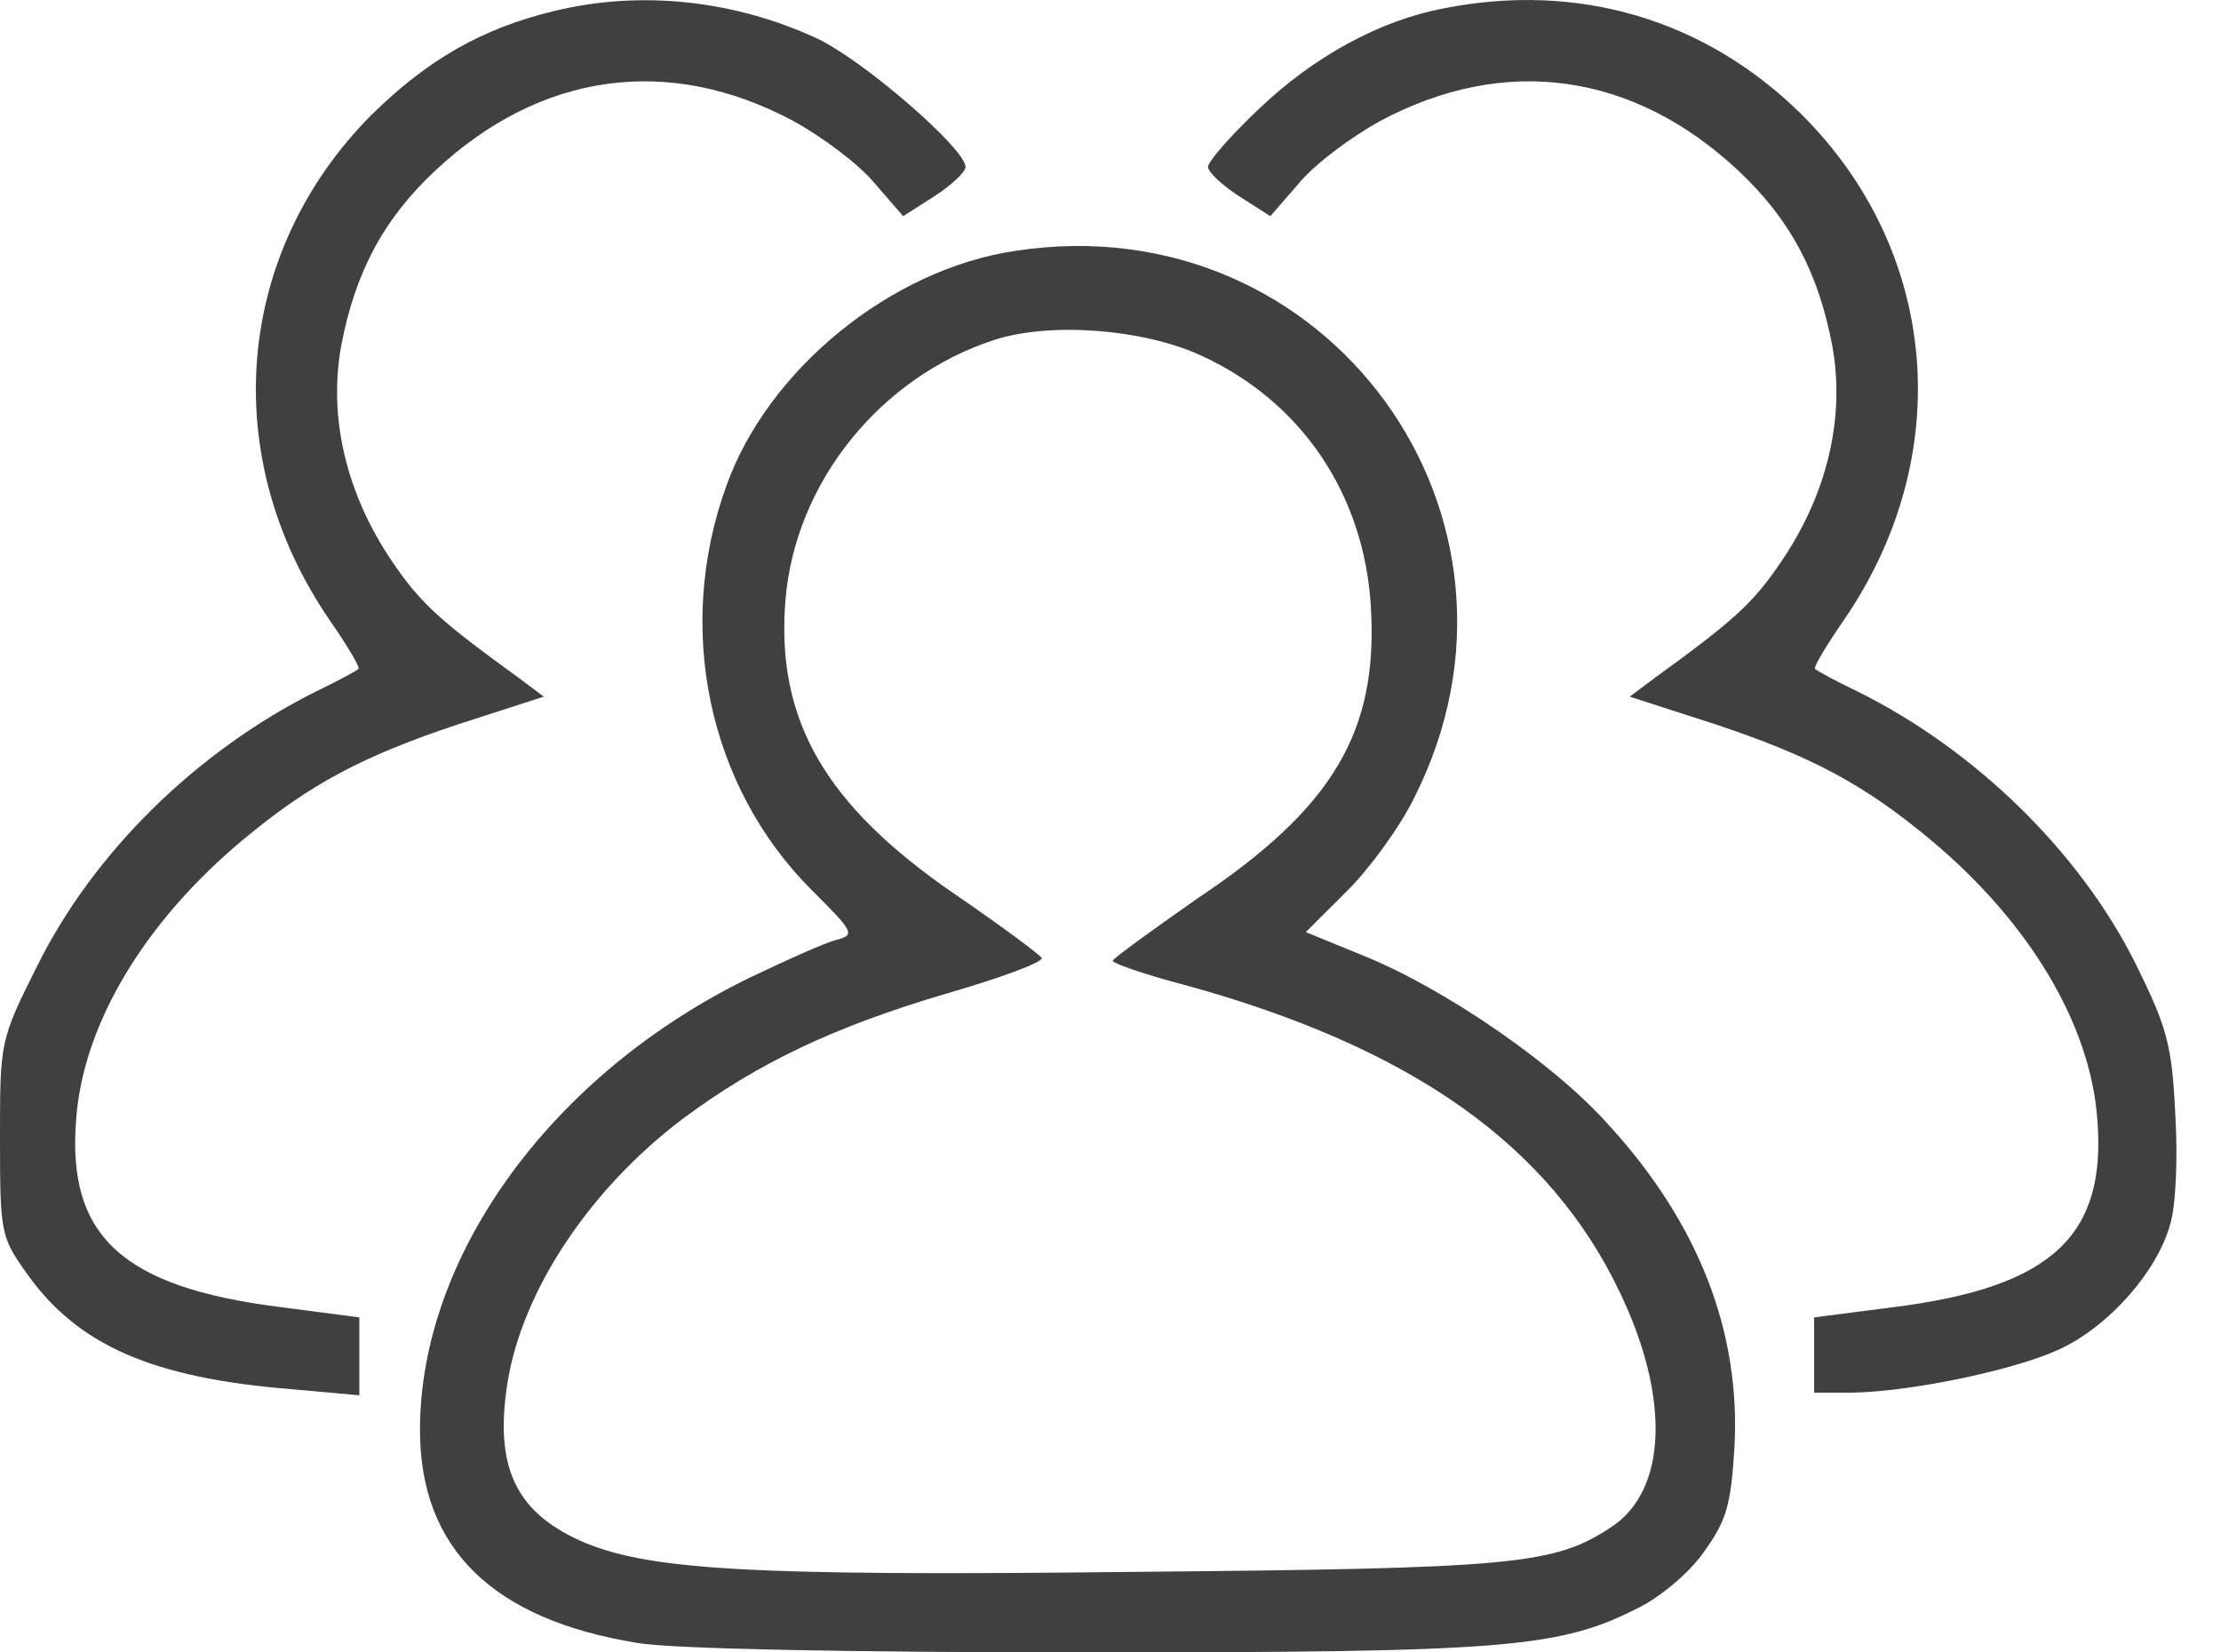
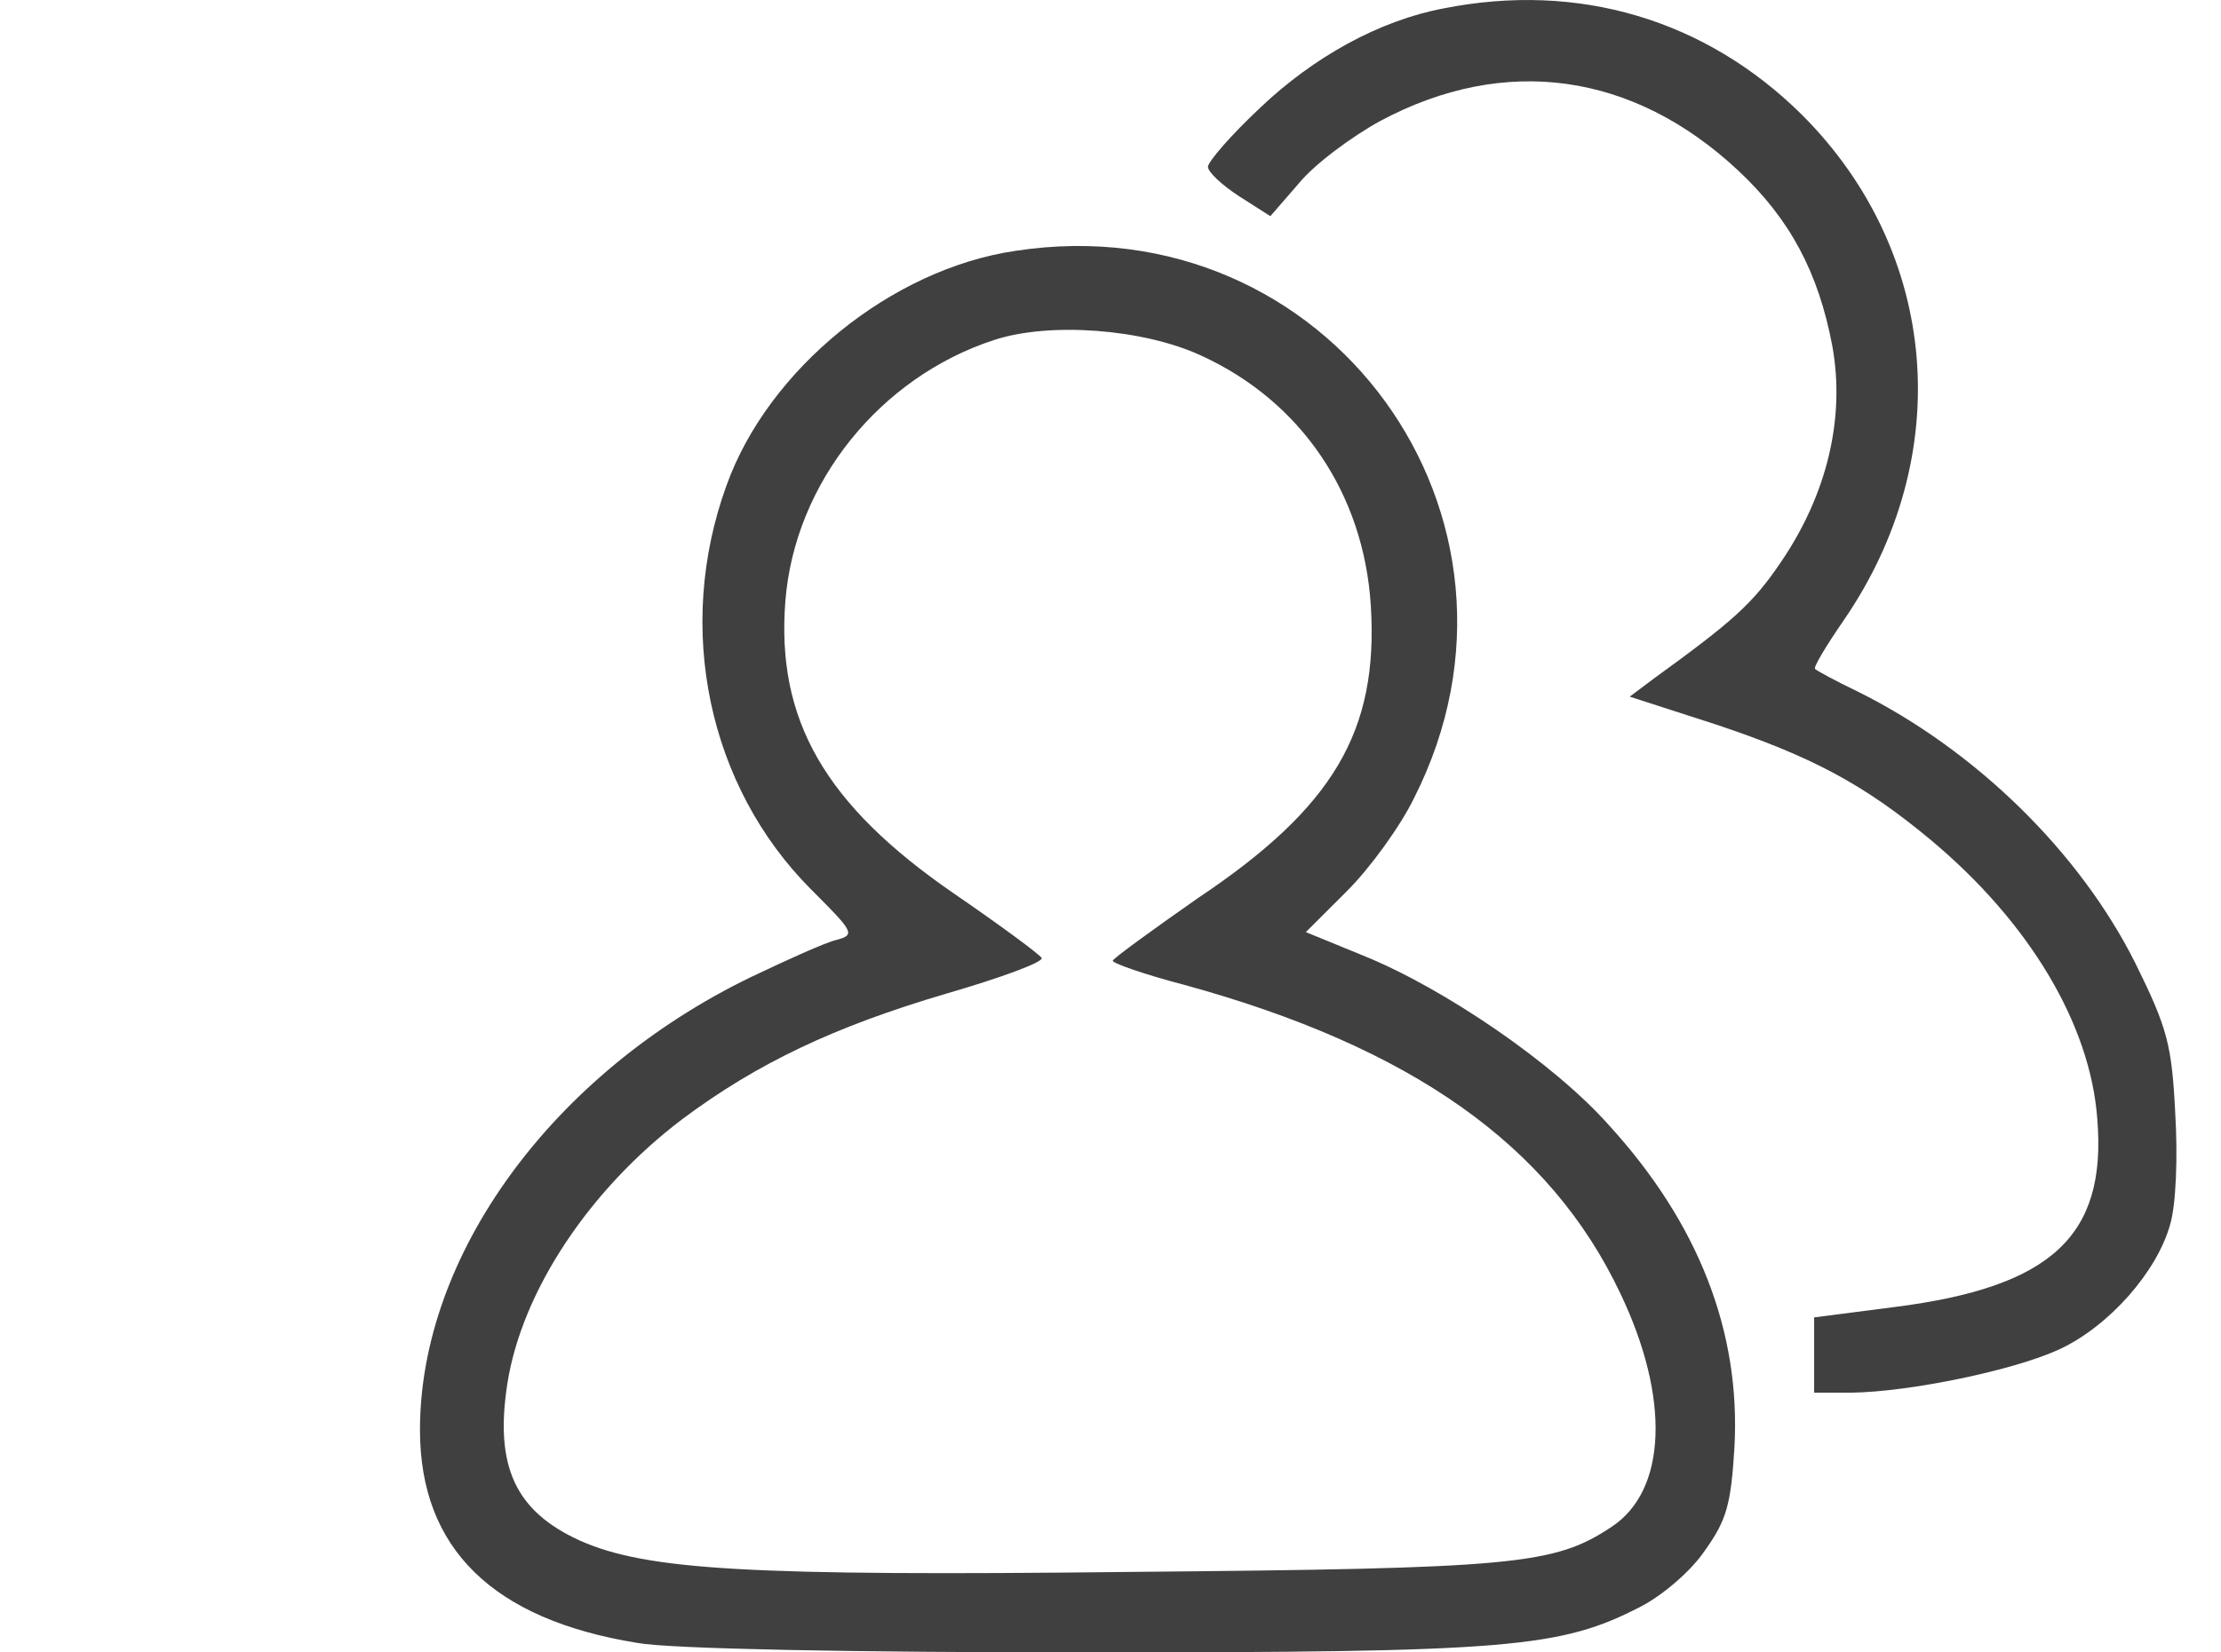
<svg xmlns="http://www.w3.org/2000/svg" width="43" height="32" viewBox="0 0 43 32" fill="none">
-   <path d="M10.73 0.213C9.338 0.548 8.282 1.152 7.192 2.225C4.543 4.89 4.208 8.847 6.387 12.016C6.723 12.502 6.974 12.921 6.941 12.954C6.907 12.988 6.538 13.189 6.119 13.39C3.805 14.547 1.81 16.509 0.721 18.705C-0 20.147 -0 20.164 -0 22.041C-0 23.869 0.017 23.953 0.503 24.64C1.492 26.048 2.934 26.685 5.65 26.903L6.957 27.021V26.266V25.512L5.415 25.311C2.364 24.925 1.291 23.936 1.475 21.672C1.609 19.828 2.8 17.85 4.711 16.257C6.002 15.184 7.008 14.648 8.869 14.027L10.528 13.491L10.059 13.139C8.533 12.032 8.148 11.697 7.594 10.876C6.706 9.568 6.354 8.093 6.605 6.701C6.874 5.276 7.427 4.237 8.433 3.298C10.461 1.403 12.943 1.051 15.357 2.342C15.91 2.644 16.631 3.18 16.933 3.549L17.486 4.186L18.09 3.801C18.425 3.583 18.693 3.331 18.693 3.231C18.693 2.879 16.681 1.135 15.793 0.733C14.183 -0.005 12.389 -0.19 10.73 0.213Z" fill="#404040" />
  <path d="M27.948 0.163C26.707 0.397 25.433 1.101 24.393 2.091C23.84 2.61 23.387 3.13 23.387 3.231C23.387 3.331 23.656 3.583 23.991 3.801L24.595 4.186L25.148 3.549C25.45 3.18 26.171 2.644 26.724 2.342C29.138 1.051 31.619 1.403 33.648 3.298C34.654 4.237 35.207 5.276 35.475 6.701C35.727 8.093 35.375 9.568 34.486 10.876C33.933 11.697 33.547 12.032 32.022 13.139L31.552 13.491L33.212 14.027C35.073 14.648 36.079 15.184 37.37 16.257C39.281 17.85 40.471 19.828 40.605 21.672C40.79 23.936 39.717 24.925 36.682 25.311L35.123 25.512V26.233V26.97H35.844C36.984 26.954 38.996 26.535 39.868 26.132C40.84 25.68 41.762 24.623 42.014 23.718C42.131 23.332 42.165 22.393 42.114 21.555C42.047 20.231 41.964 19.912 41.343 18.655C40.27 16.509 38.258 14.53 35.962 13.39C35.542 13.189 35.173 12.988 35.14 12.954C35.106 12.921 35.358 12.502 35.693 12.016C37.873 8.847 37.554 4.89 34.889 2.225C33.028 0.38 30.563 -0.357 27.948 0.163Z" fill="#404040" />
  <path d="M19.666 4.857C17.252 5.209 14.871 7.154 14.066 9.4C13.06 12.166 13.714 15.235 15.709 17.23C16.531 18.051 16.564 18.102 16.195 18.202C15.977 18.252 15.24 18.588 14.536 18.923C10.696 20.784 8.131 24.305 8.131 27.691C8.131 29.988 9.539 31.363 12.339 31.816C12.976 31.933 16.531 32 21.041 32C29.239 32 30.211 31.916 31.77 31.111C32.189 30.893 32.743 30.424 33.011 30.022C33.43 29.435 33.514 29.133 33.581 28.01C33.698 25.797 32.894 23.701 31.15 21.79C30.094 20.599 27.965 19.141 26.389 18.504L25.282 18.051L26.087 17.247C26.523 16.811 27.11 16.006 27.378 15.453C30.127 10.021 25.701 3.935 19.666 4.857ZM23.253 6.885C25.198 7.774 26.405 9.568 26.54 11.731C26.69 14.162 25.819 15.637 23.186 17.397C22.298 18.018 21.56 18.554 21.543 18.605C21.543 18.655 22.164 18.873 22.935 19.074C27.328 20.281 30.01 22.175 31.368 25.042C32.34 27.071 32.273 28.865 31.2 29.569C30.094 30.307 29.323 30.374 21.912 30.441C14.485 30.525 12.524 30.407 11.233 29.837C9.975 29.267 9.573 28.395 9.824 26.786C10.109 24.992 11.417 23.03 13.211 21.672C14.67 20.583 16.162 19.879 18.325 19.241C19.364 18.94 20.185 18.638 20.169 18.554C20.135 18.487 19.364 17.917 18.459 17.297C15.977 15.587 15.022 13.944 15.206 11.63C15.39 9.35 17.034 7.305 19.247 6.584C20.32 6.232 22.13 6.366 23.253 6.885Z" fill="#404040" />
</svg>